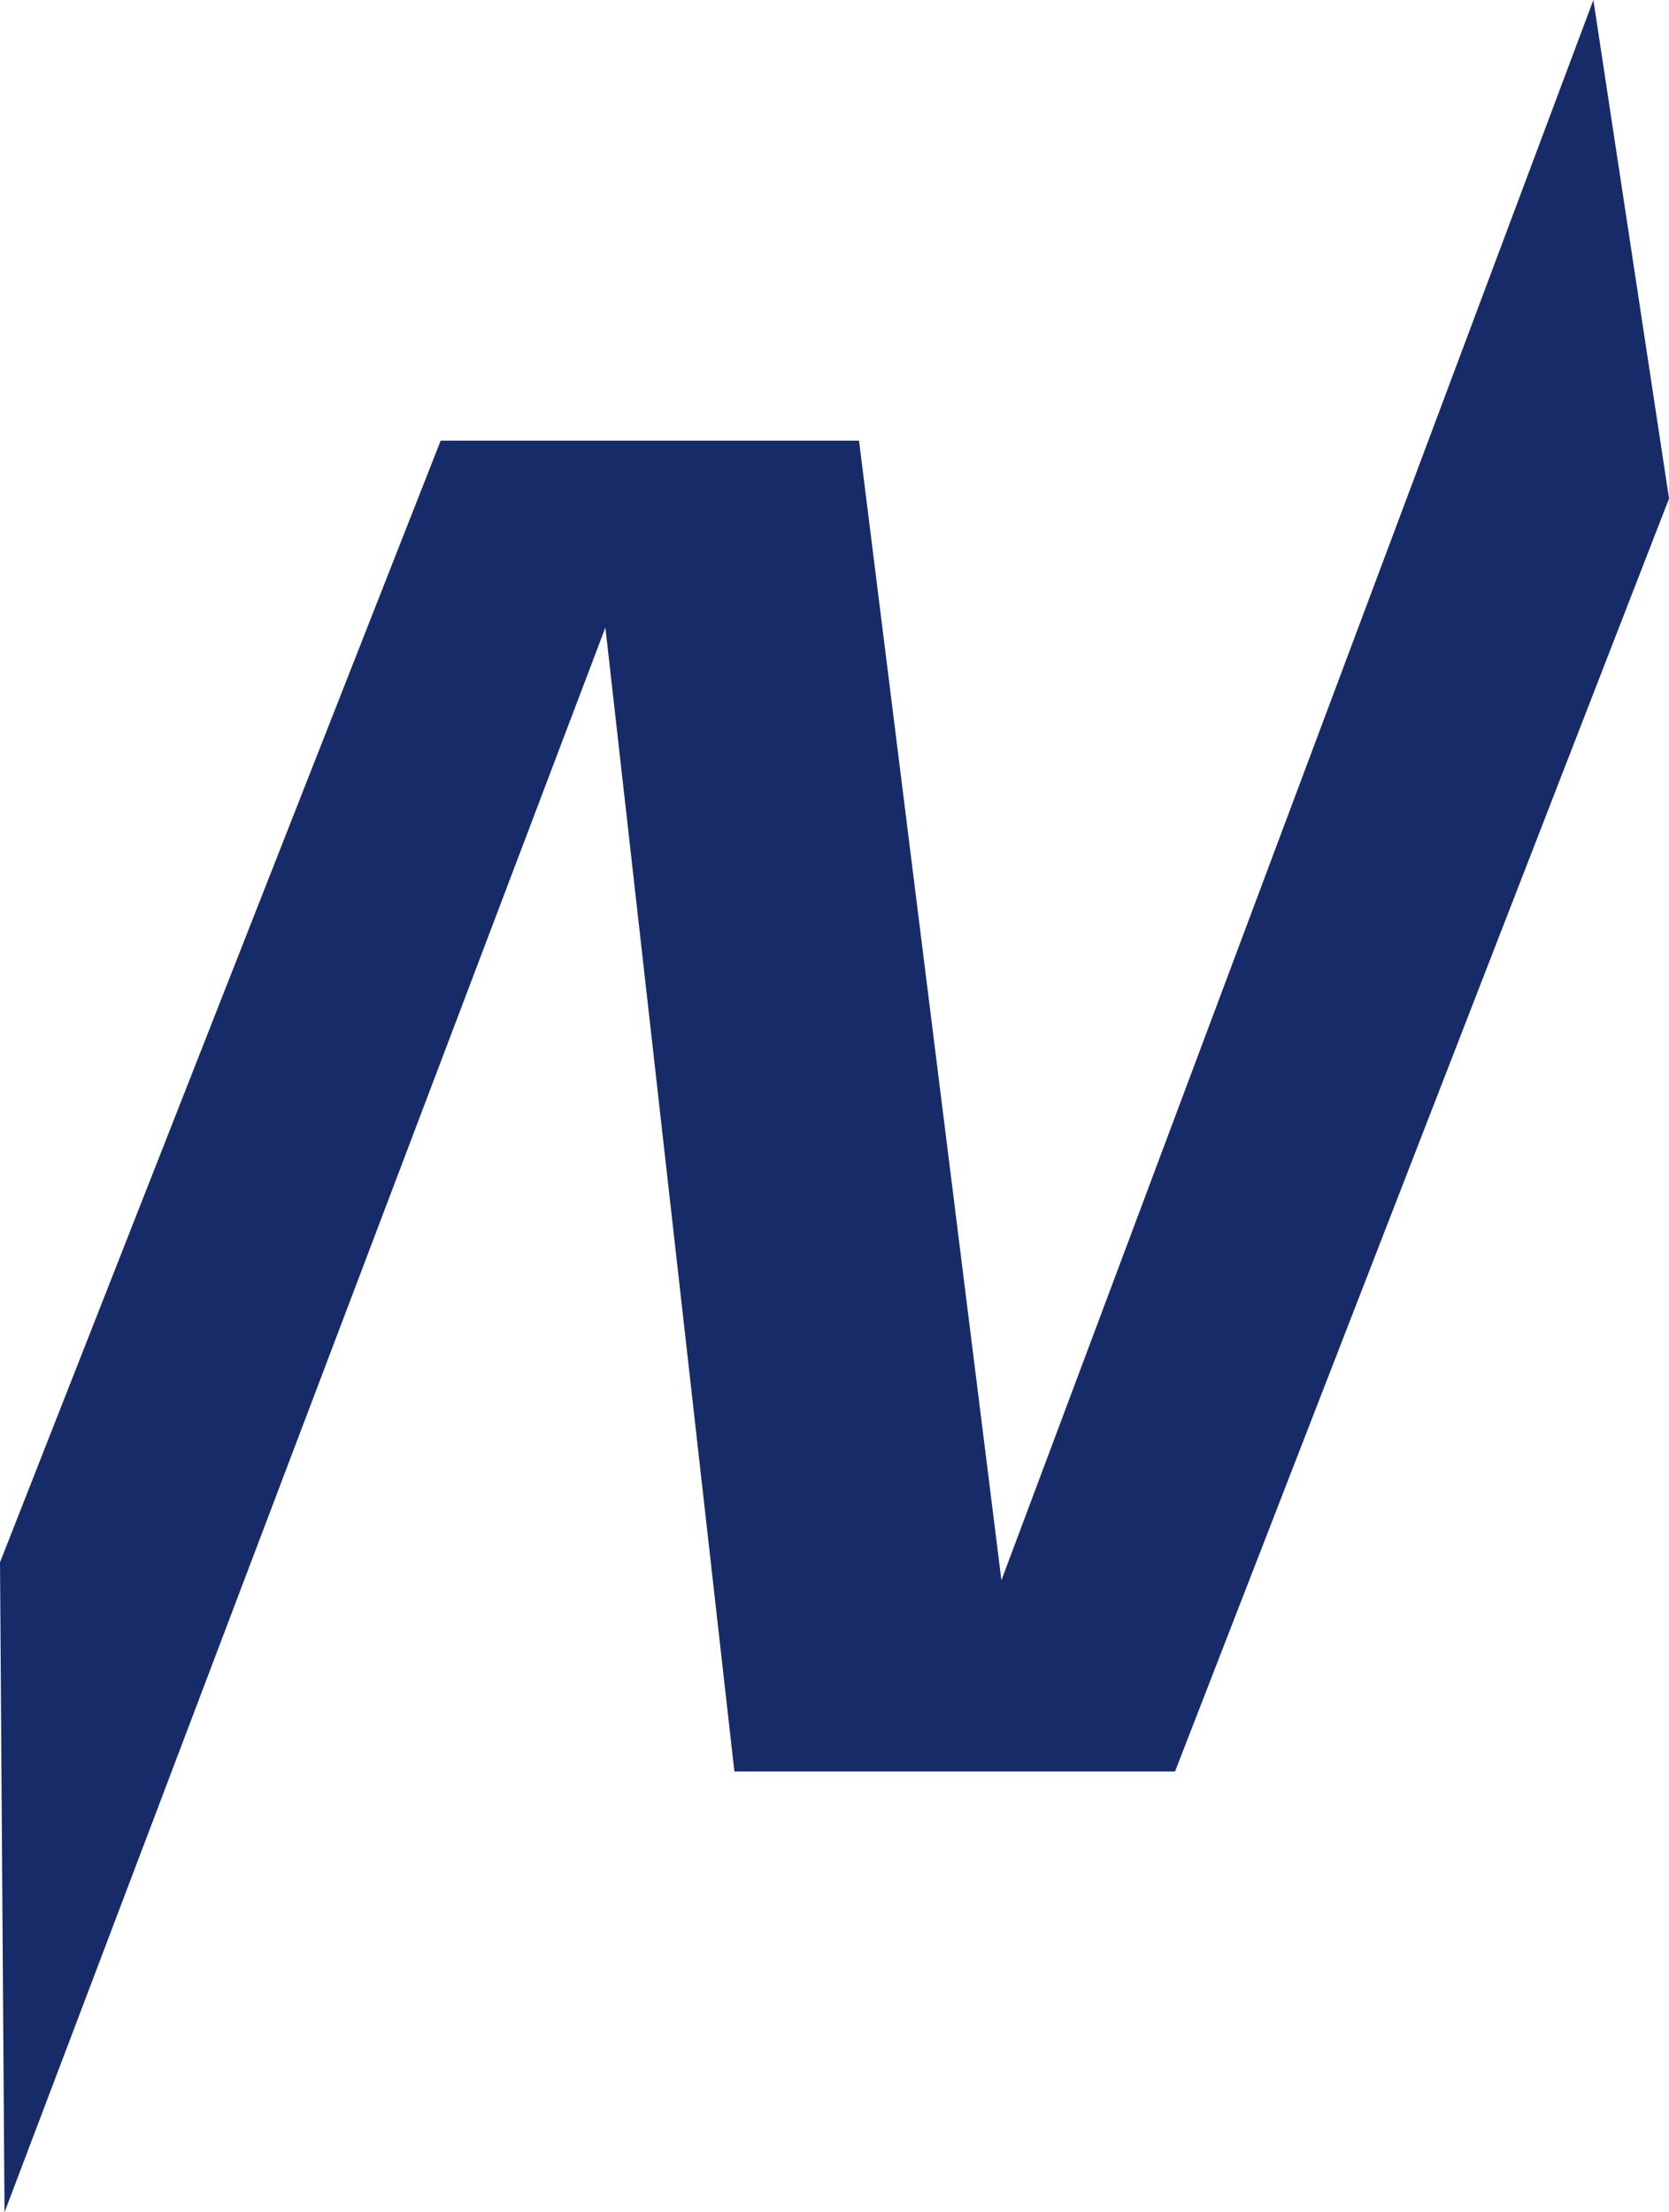
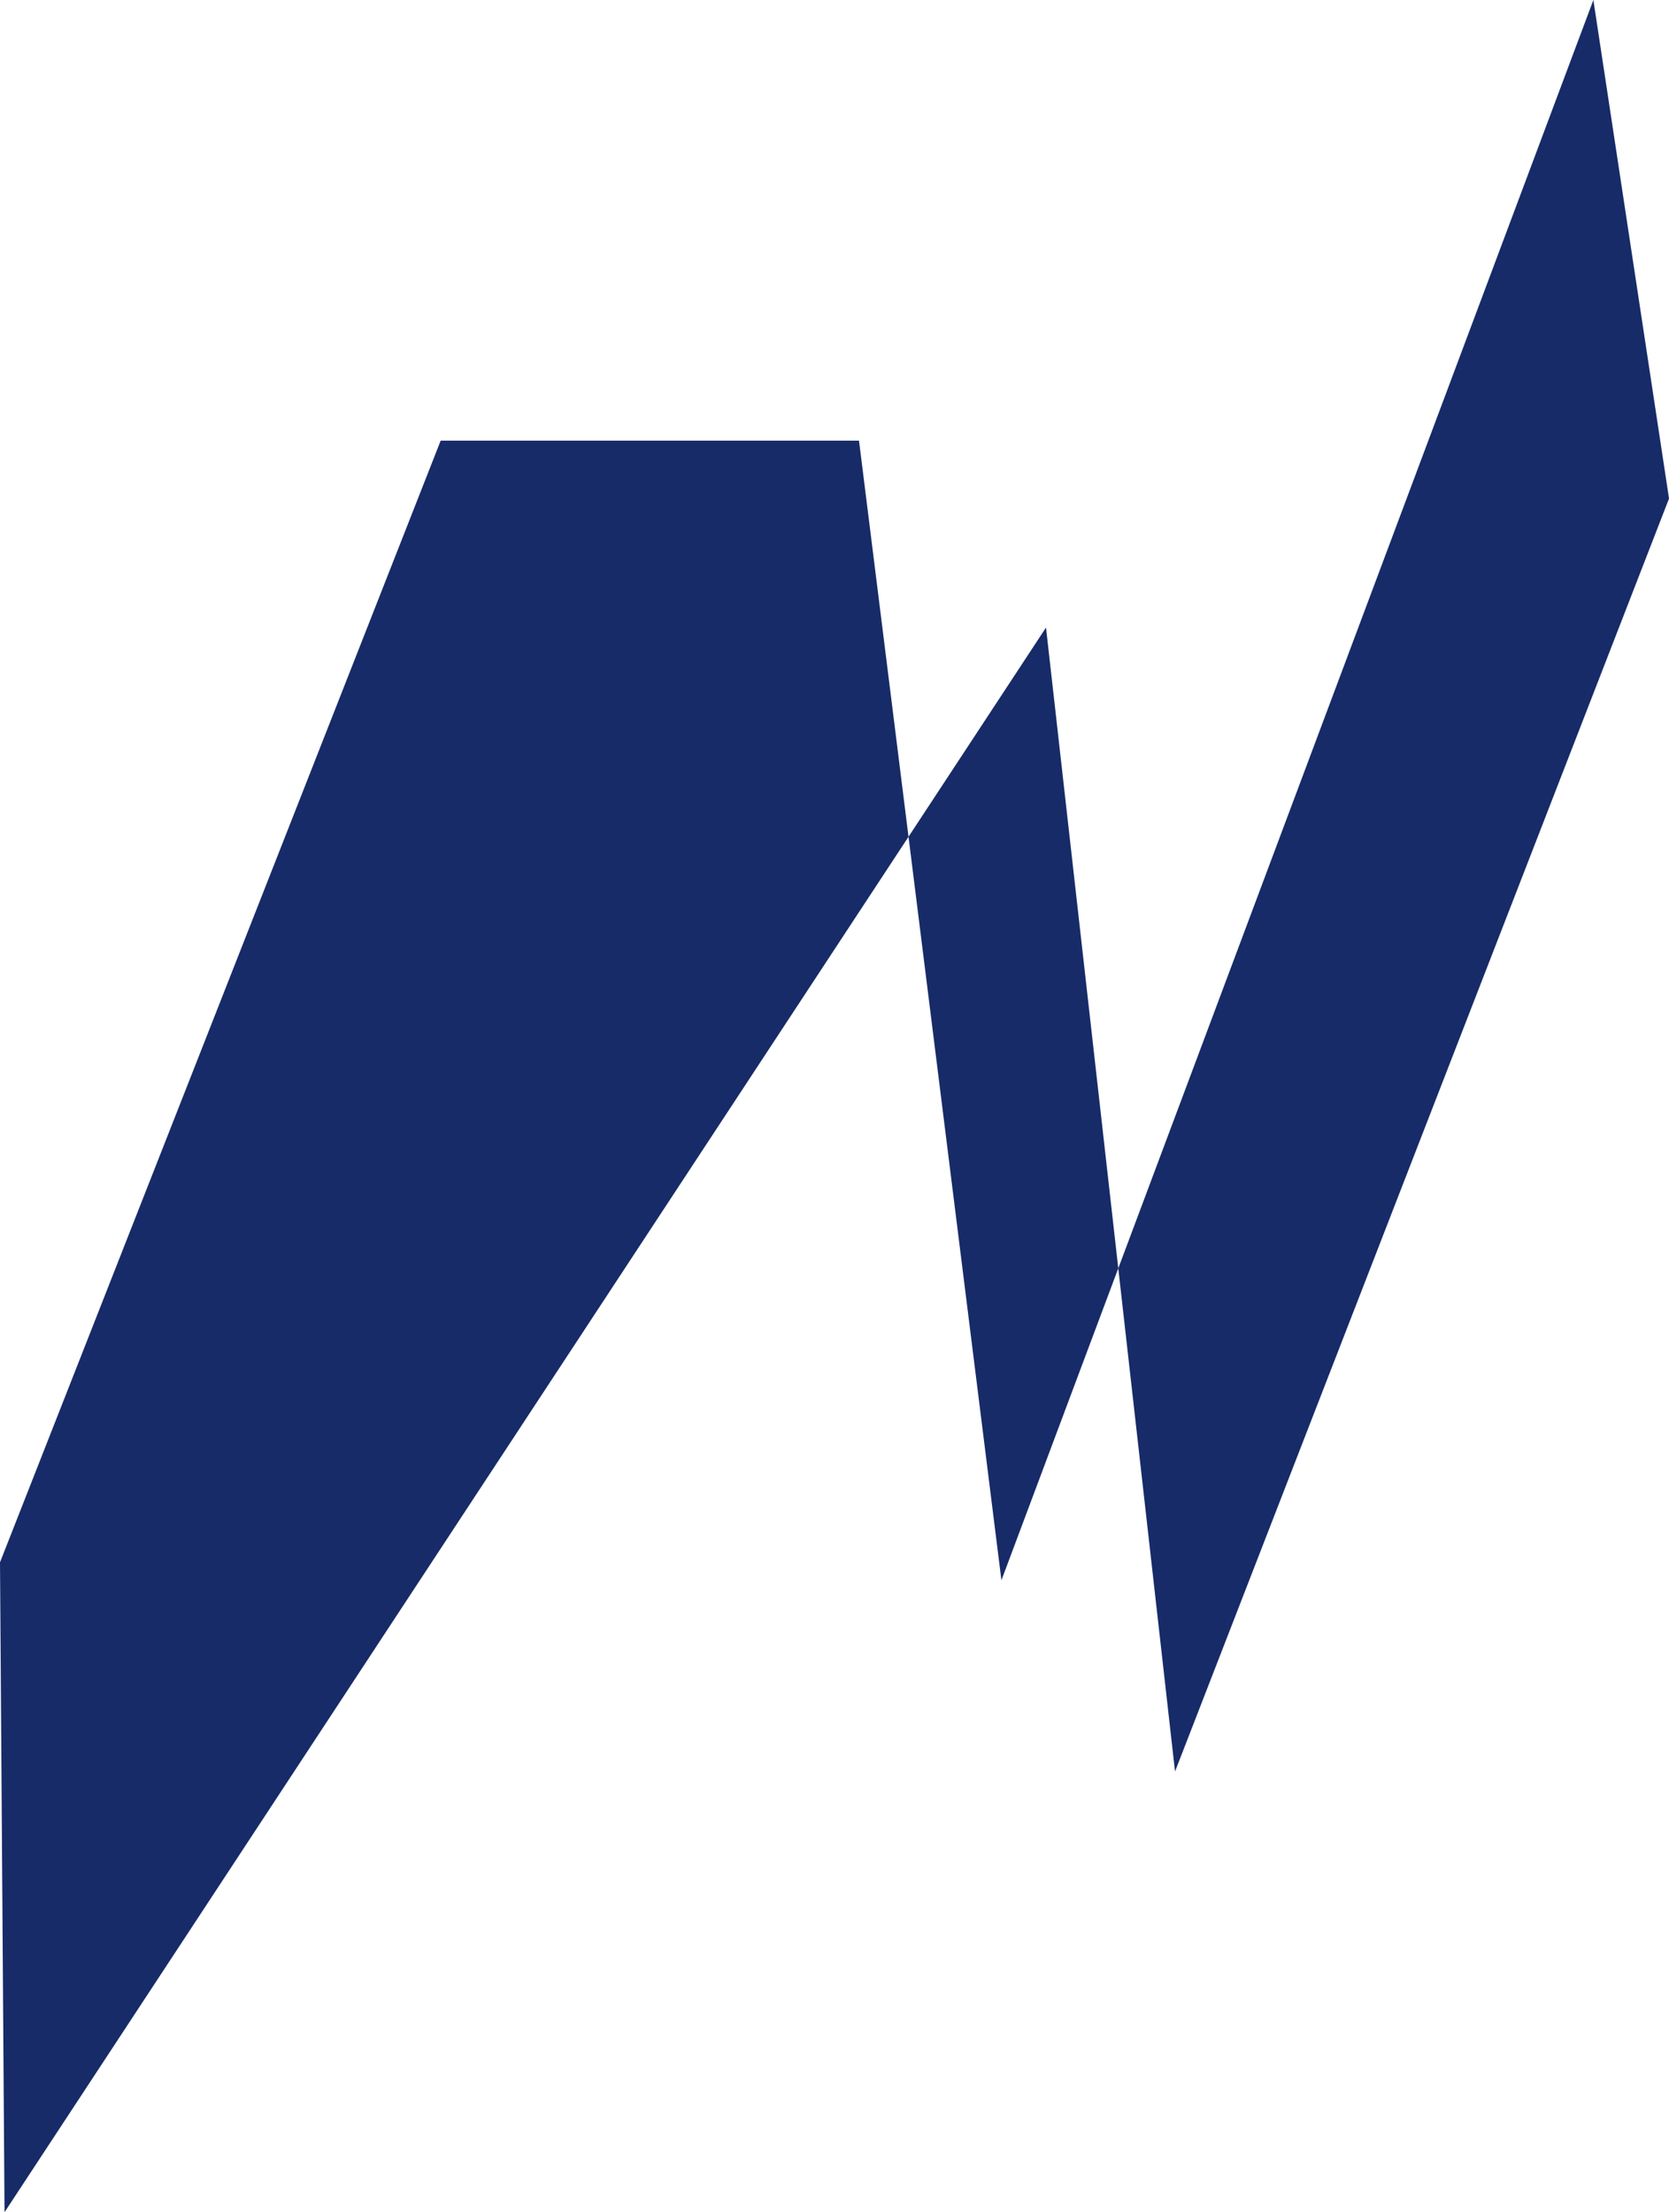
<svg xmlns="http://www.w3.org/2000/svg" xmlns:ns1="http://www.inkscape.org/namespaces/inkscape" xmlns:ns2="http://sodipodi.sourceforge.net/DTD/sodipodi-0.dtd" width="55.657mm" height="73.764mm" viewBox="0 0 55.657 73.764" version="1.1" id="svg866" ns1:version="1.0.2 (e86c8708, 2021-01-15)" ns2:docname="logo-tek.svg">
  <defs id="defs860" />
  <ns2:namedview id="base" pagecolor="#ffffff" bordercolor="#666666" borderopacity="1.0" ns1:pageopacity="0.0" ns1:pageshadow="2" ns1:zoom="0.35" ns1:cx="162.88225" ns1:cy="166.53984" ns1:document-units="mm" ns1:current-layer="layer1" ns1:document-rotation="0" showgrid="false" ns1:window-width="1284" ns1:window-height="777" ns1:window-x="0" ns1:window-y="25" ns1:window-maximized="0" />
  <g ns1:label="Katman 1" ns1:groupmode="layer" id="layer1" transform="translate(-62.737,-104.103)">
-     <path style="fill:#172b68;fill-opacity:1;fill-rule:evenodd;stroke:none;stroke-width:1.244" d="M 62.888,177.867 62.737,156.197 77.432,118.797 H 91.383 l 4.749,37.998 19.74,-52.692 2.523,16.624 -16.474,42.445 H 87.227 l -4.302,-38.144 z m 0,0" id="path833" />
+     <path style="fill:#172b68;fill-opacity:1;fill-rule:evenodd;stroke:none;stroke-width:1.244" d="M 62.888,177.867 62.737,156.197 77.432,118.797 H 91.383 l 4.749,37.998 19.74,-52.692 2.523,16.624 -16.474,42.445 l -4.302,-38.144 z m 0,0" id="path833" />
  </g>
</svg>